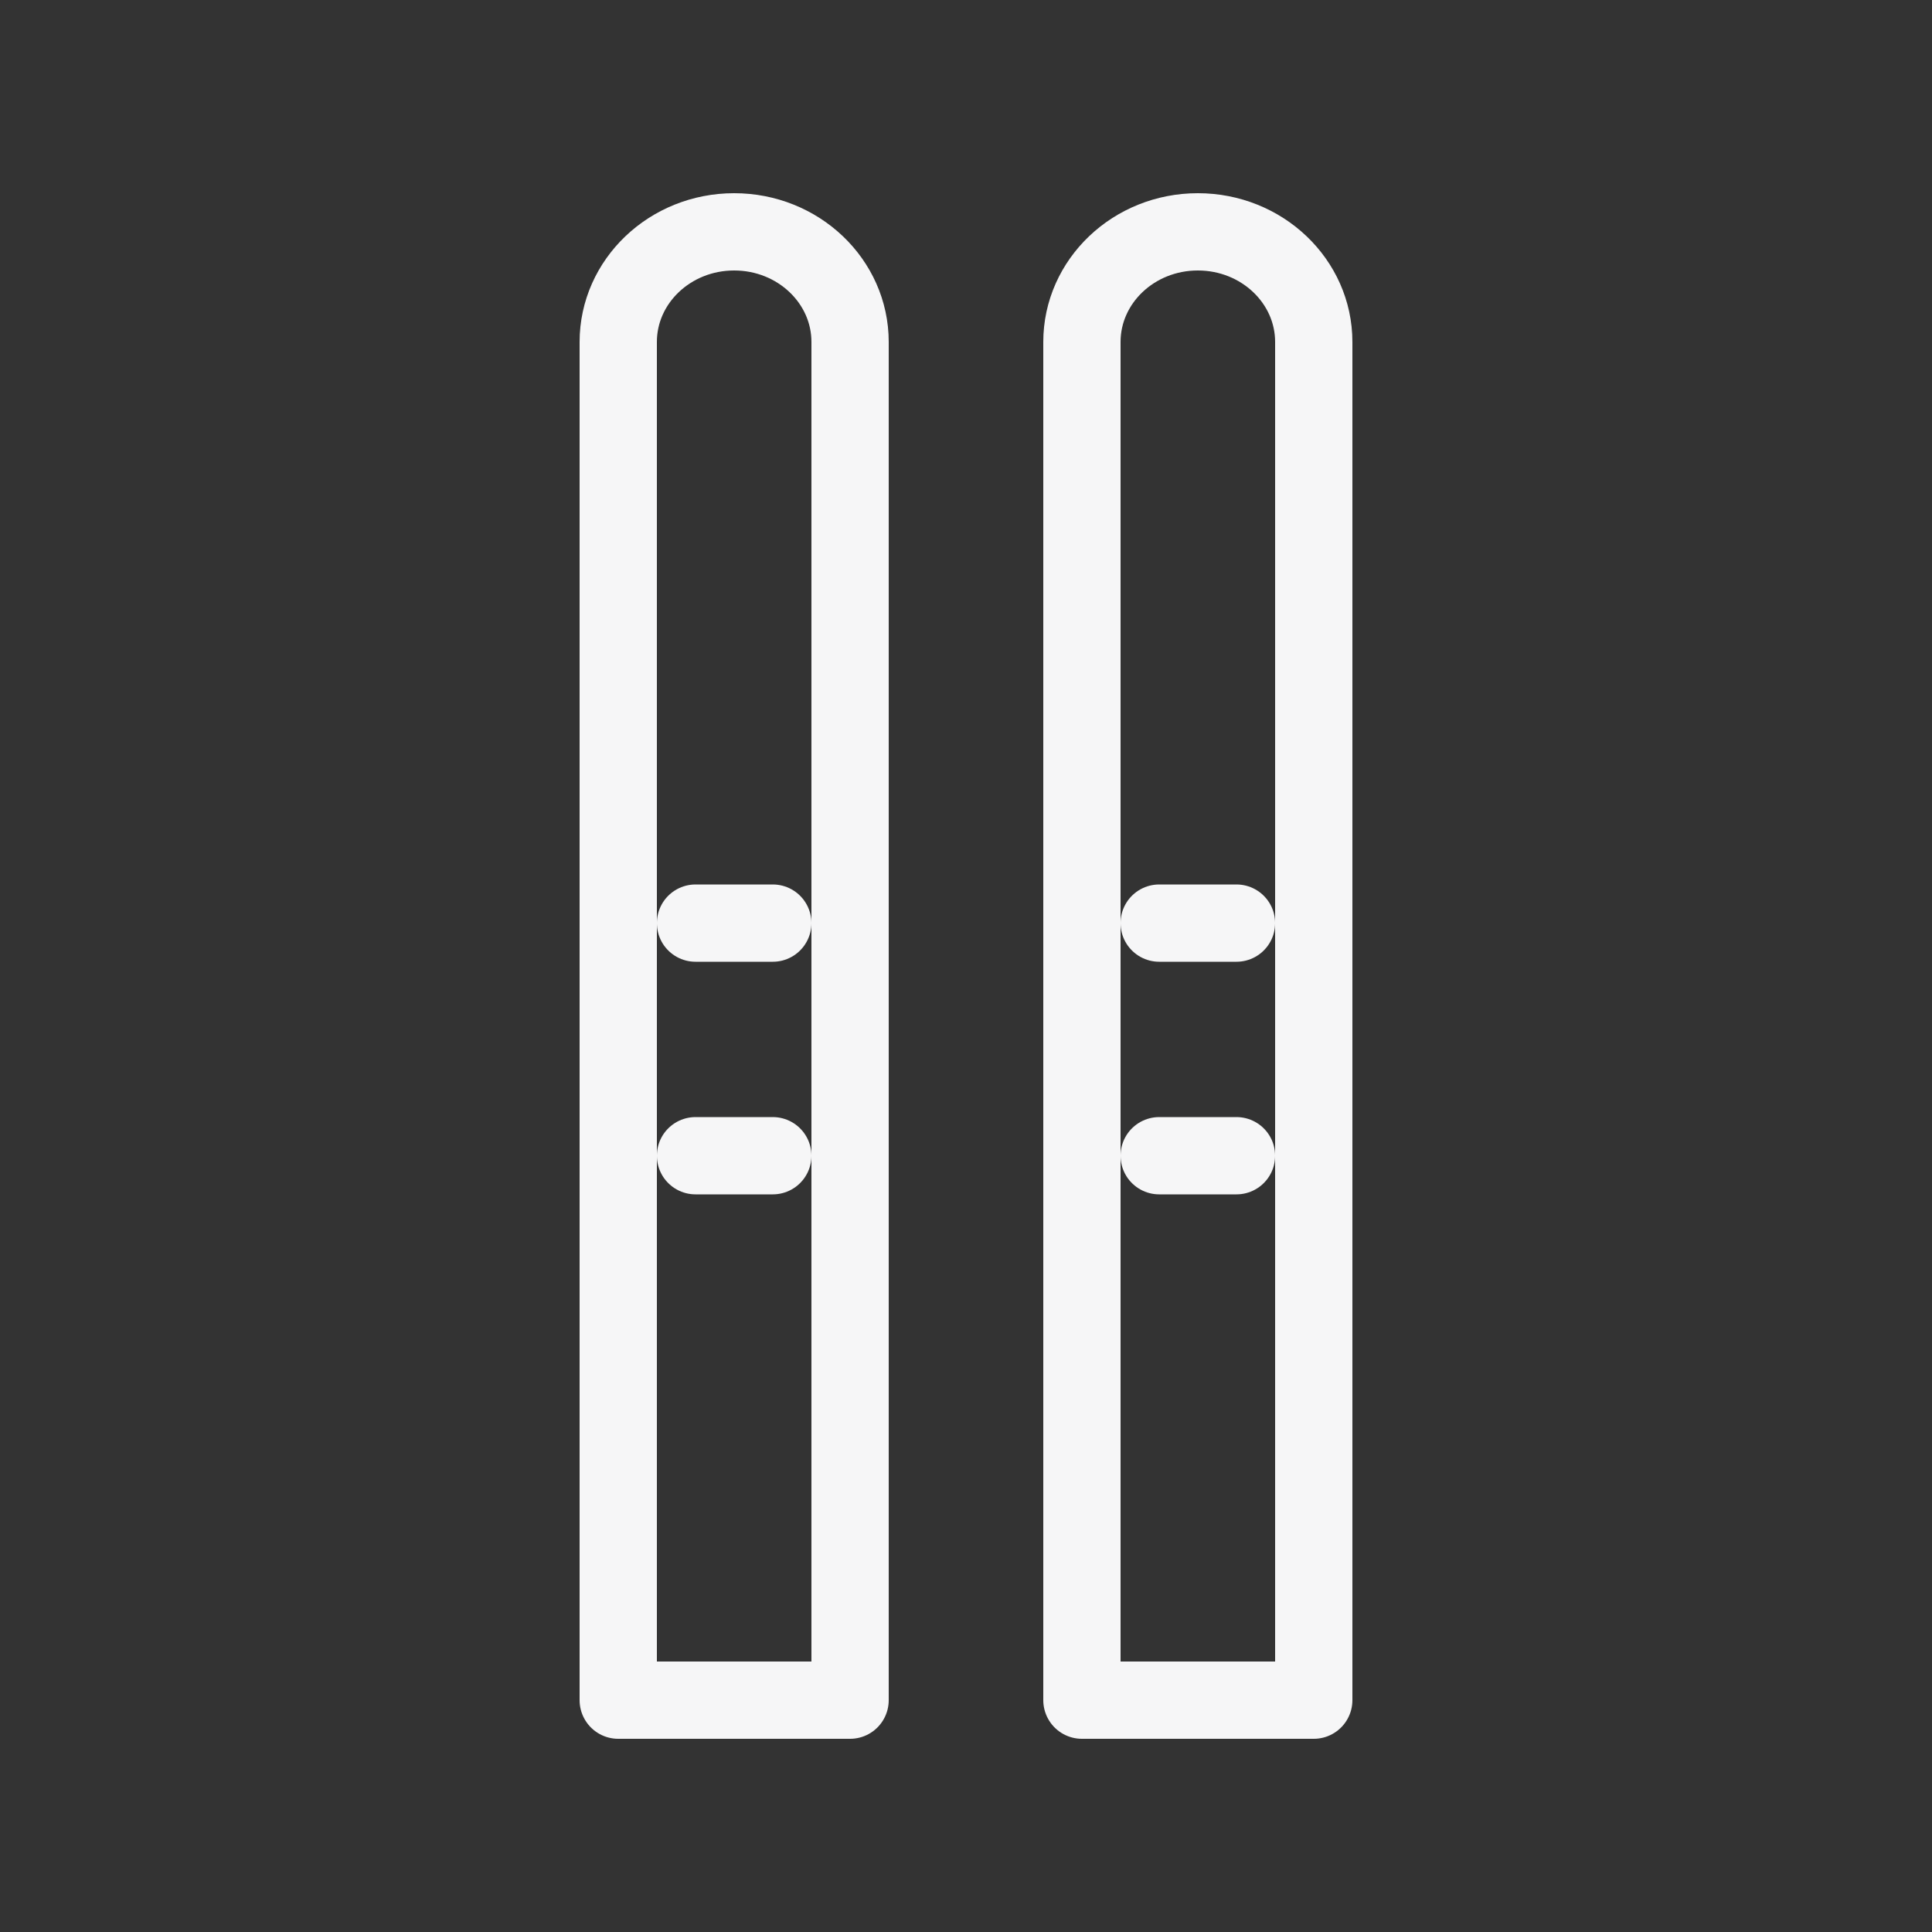
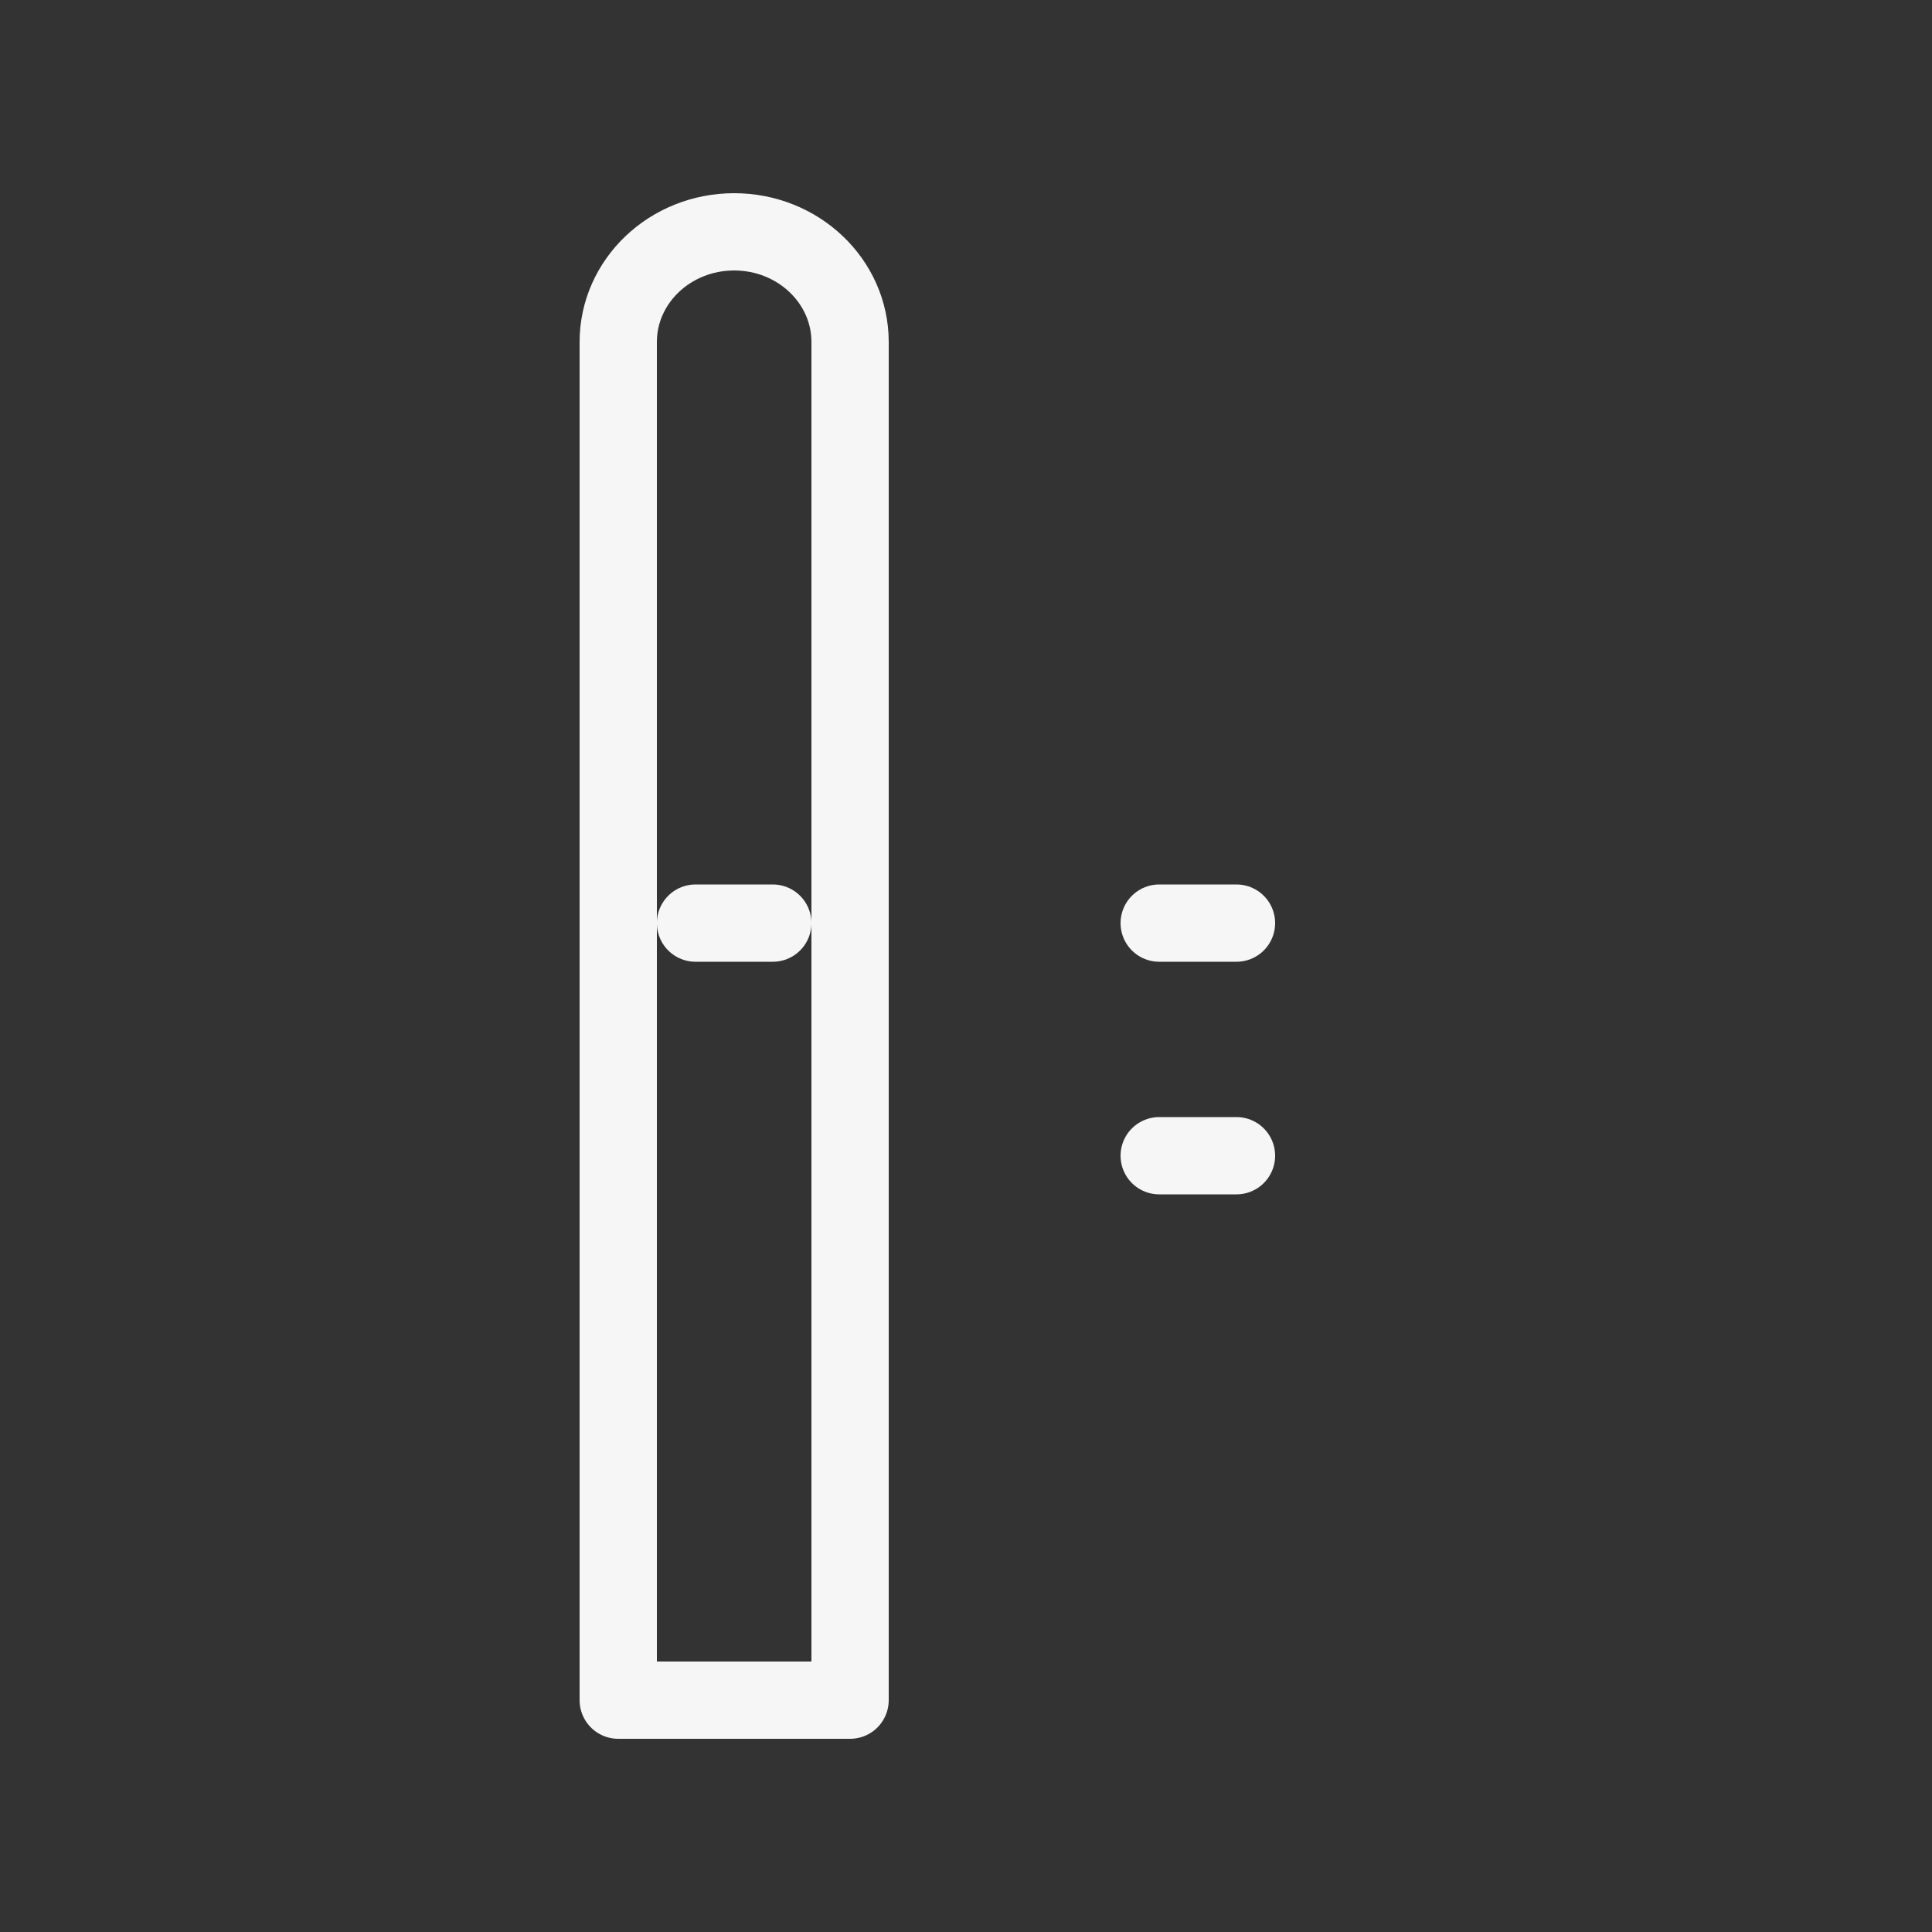
<svg xmlns="http://www.w3.org/2000/svg" version="1.1" viewBox="0 0 50 50">
  <rect x="0" y="0" width="50" height="50" fill="#333333" stroke="none" />
  <defs>
    <style>
      .cls-1 {
        fill: none;
        stroke: #f6f6f7;
        stroke-linecap: round;
        stroke-linejoin: round;
        stroke-width: 2px;
      }
    </style>
  </defs>
  <g>
    <g id="Ebene_33">
-       <path class="cls-1" d="M28,44h6V8.85c0-1.57-1.34-2.85-3-2.85h0c-1.66,0-3,1.28-3,2.85v35.15Z" />
      <g>
        <line class="cls-1" x1="30" y1="23.89" x2="32" y2="23.89" />
        <line class="cls-1" x1="30" y1="29.91" x2="32" y2="29.91" />
      </g>
      <path class="cls-1" d="M16,44h6V8.85c0-1.57-1.34-2.85-3-2.85h0c-1.66,0-3,1.28-3,2.85v35.15Z" />
      <g>
        <line class="cls-1" x1="18" y1="23.89" x2="20" y2="23.89" />
-         <line class="cls-1" x1="18" y1="29.91" x2="20" y2="29.91" />
      </g>
    </g>
  </g>
</svg>